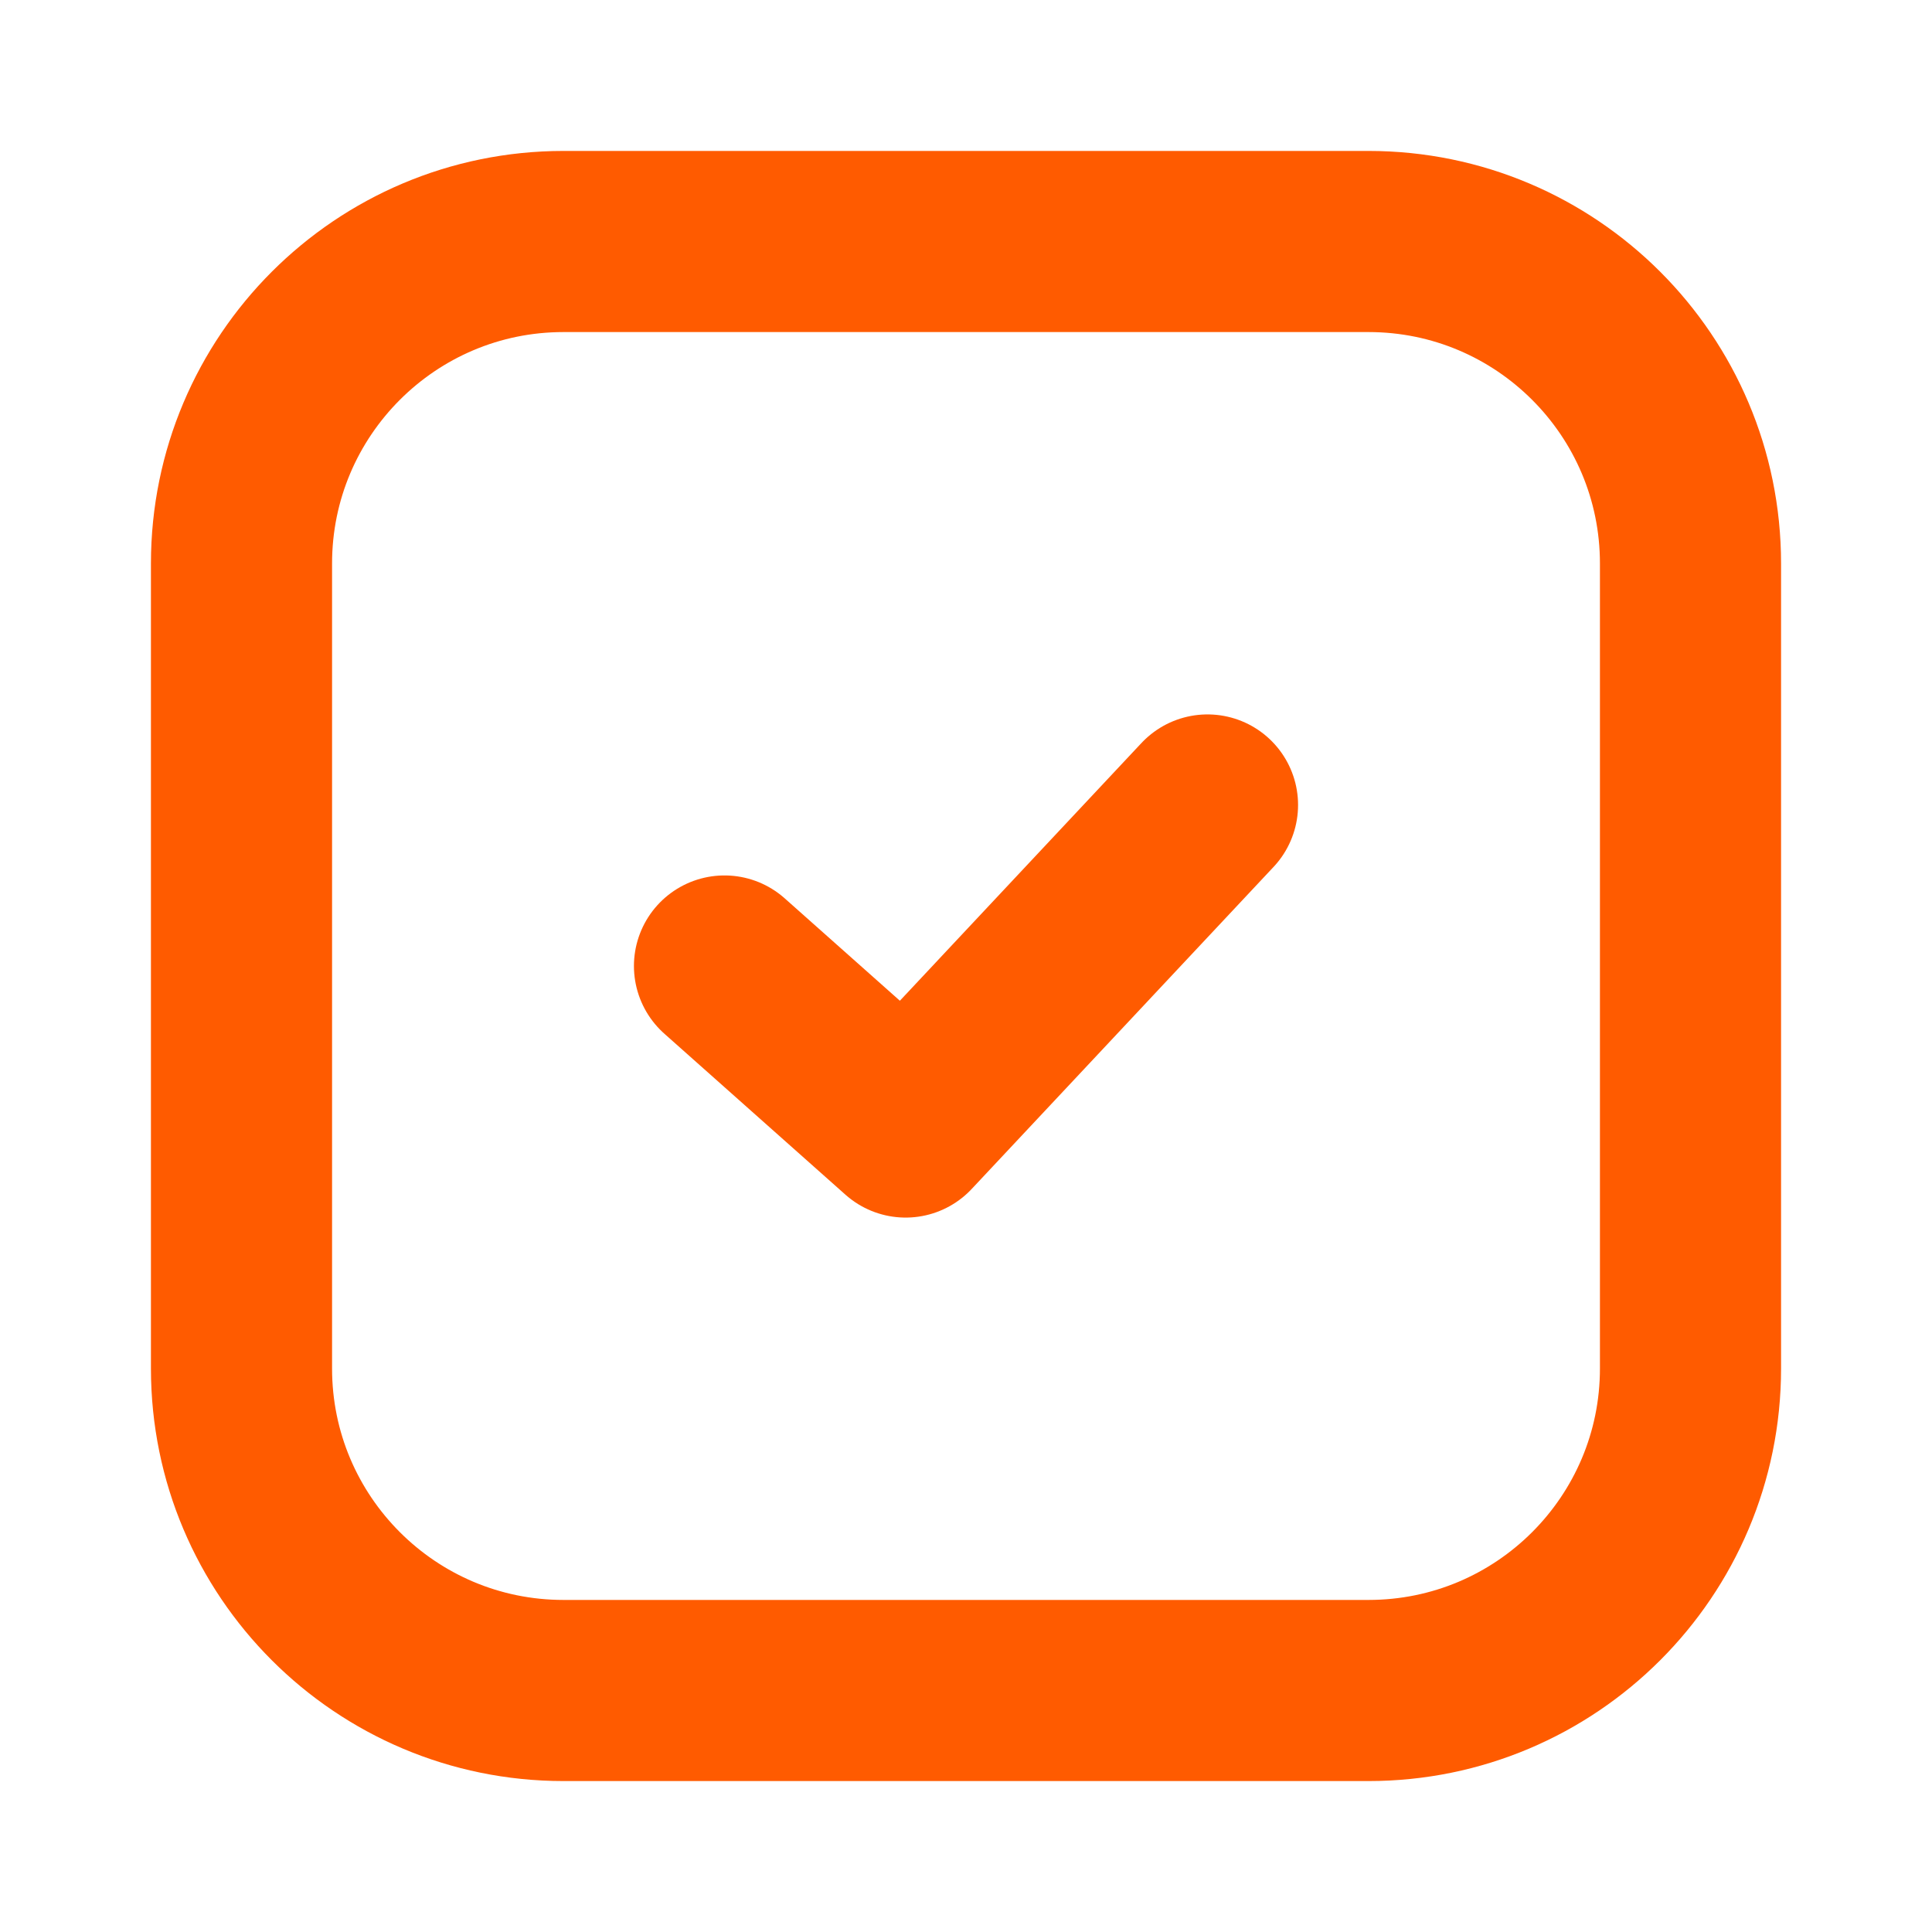
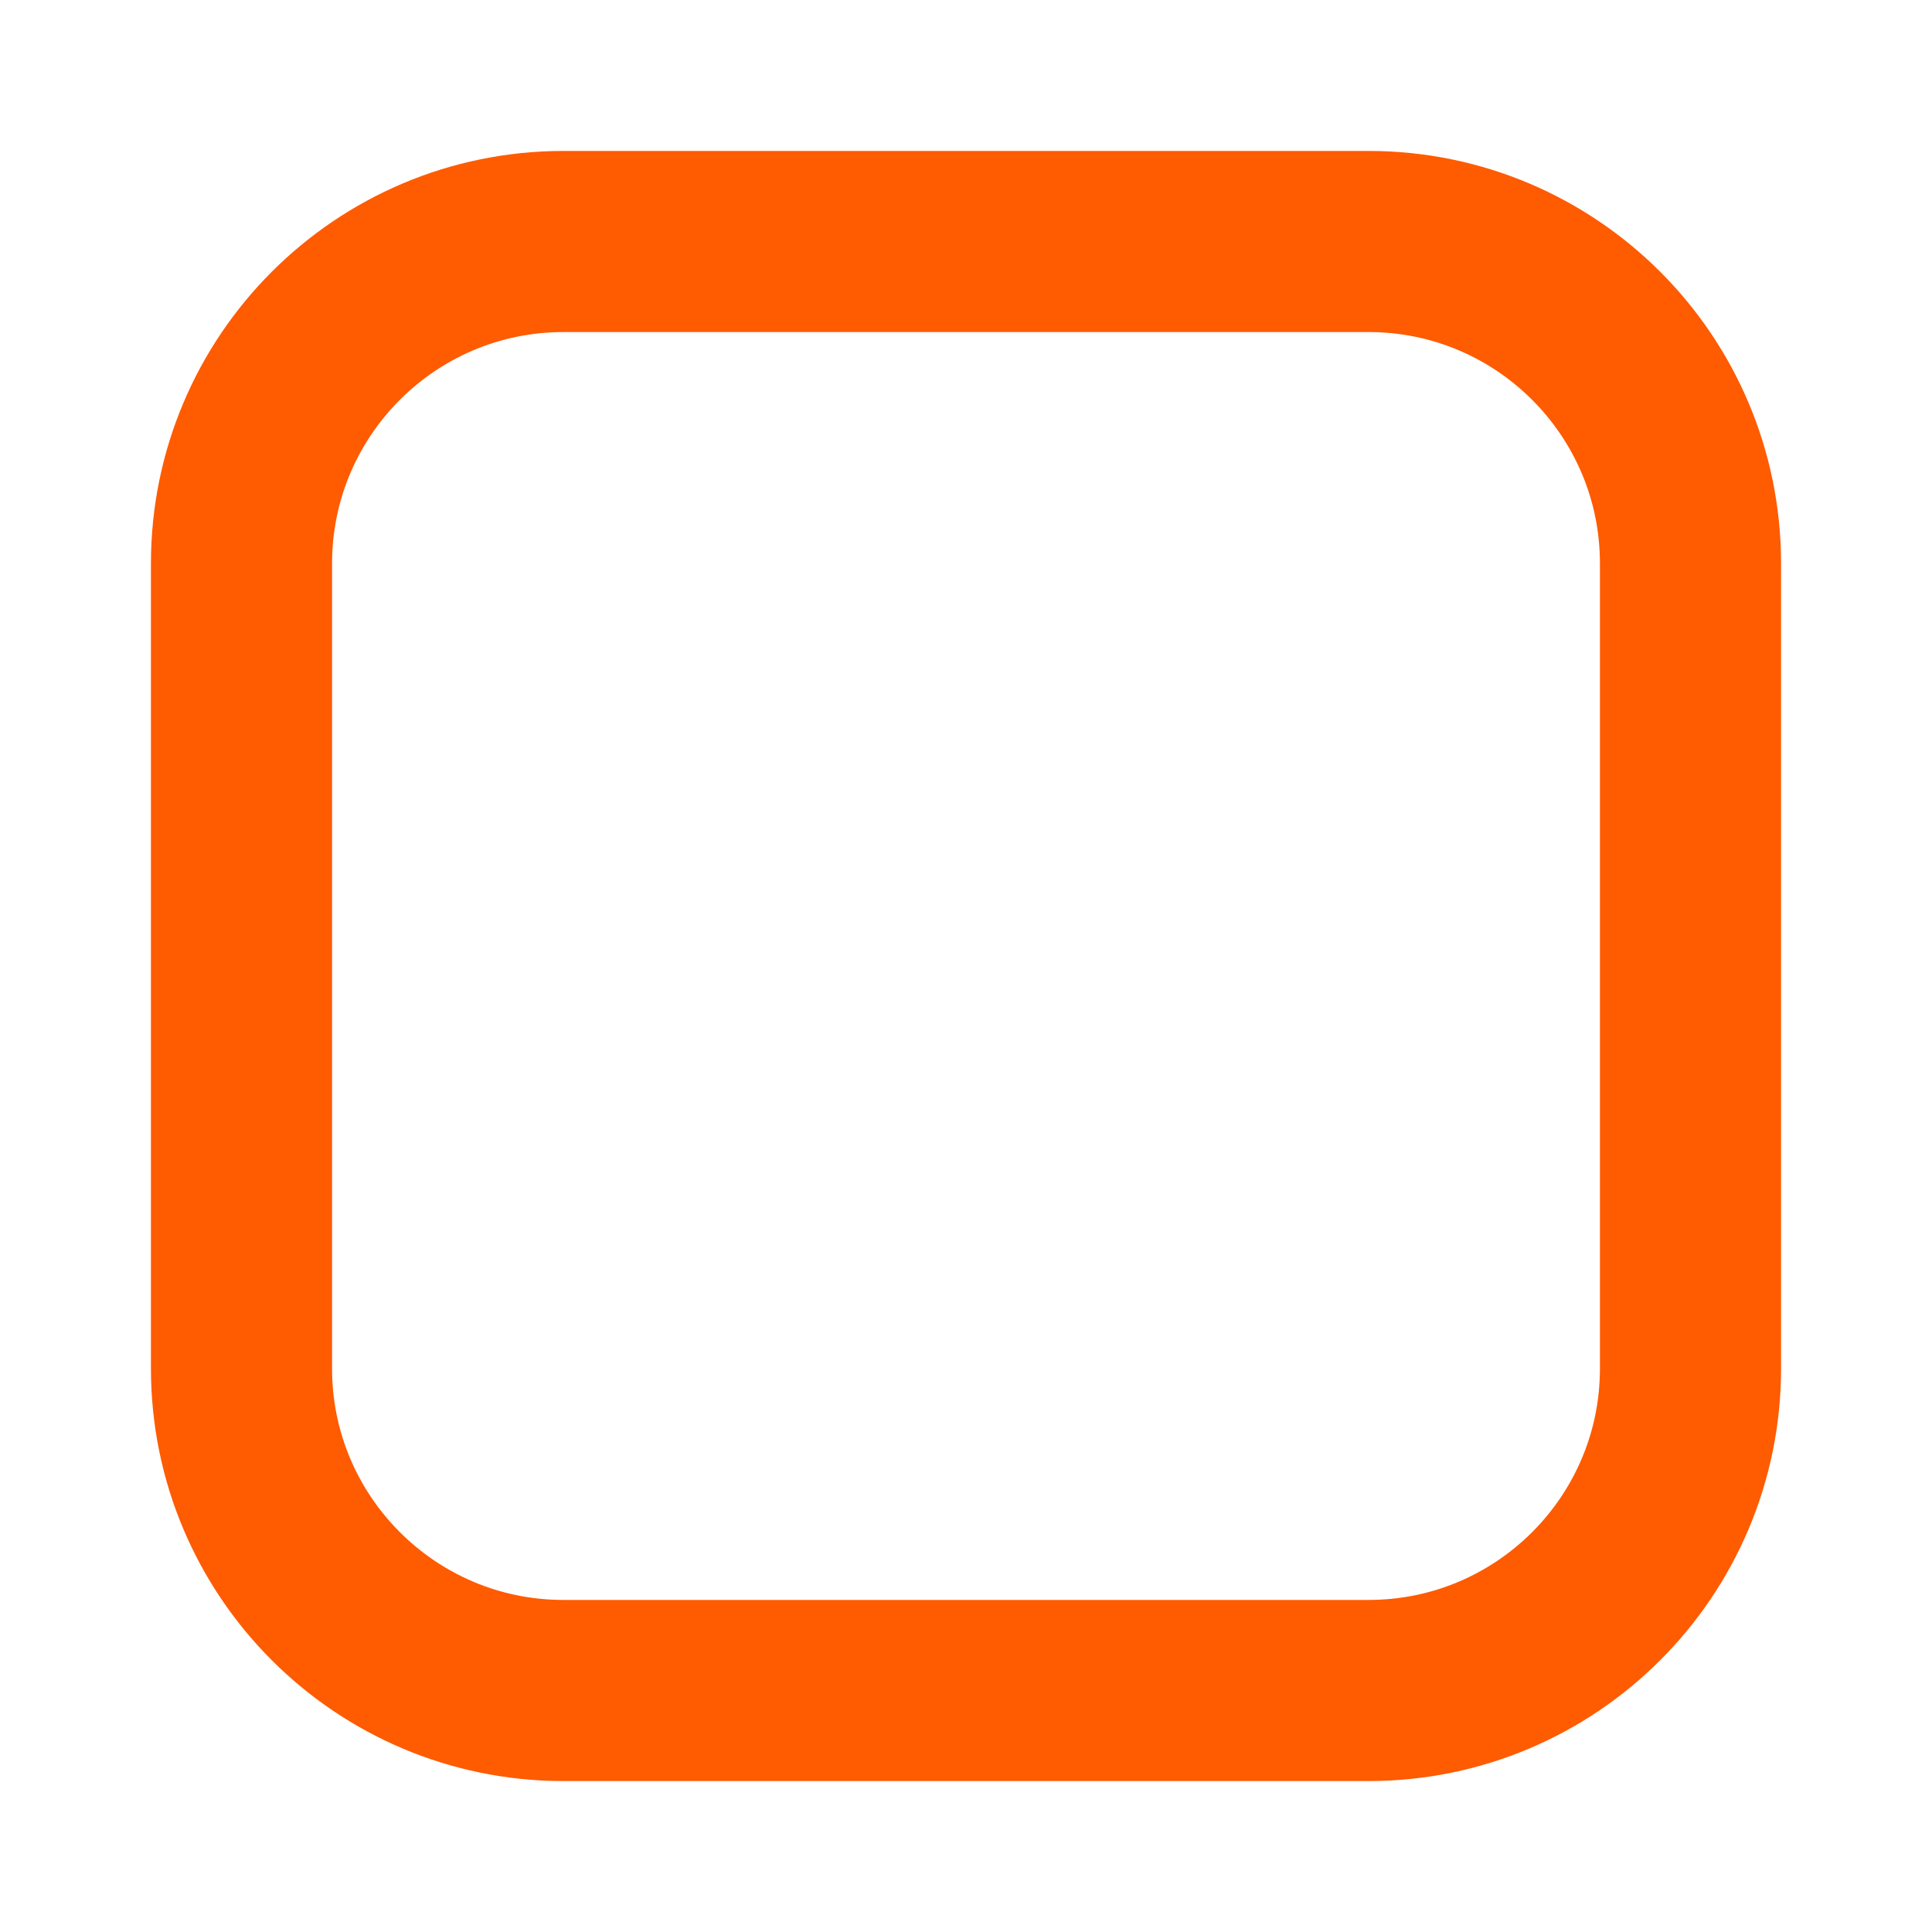
<svg xmlns="http://www.w3.org/2000/svg" width="32" height="32" viewBox="0 0 32 32" fill="none">
  <g clip-path="url(#clip0_122_1031)">
    <path d="M22.667 4H9.333C6.388 4 4 6.388 4 9.333V22.667C4 25.612 6.388 28 9.333 28H22.667C25.612 28 28 25.612 28 22.667V9.333C28 6.388 25.612 4 22.667 4Z" stroke="#FF5B00" stroke-width="3" stroke-linecap="round" stroke-linejoin="round" />
-     <path d="M12 16L15 18.667L20 13.333" stroke="#FF5B00" stroke-width="3" stroke-linecap="round" stroke-linejoin="round" />
  </g>
  <defs>
    <clipPath id="clip0_122_1031">
      <rect width="32" height="32" fill="white" />
    </clipPath>
  </defs>
</svg>